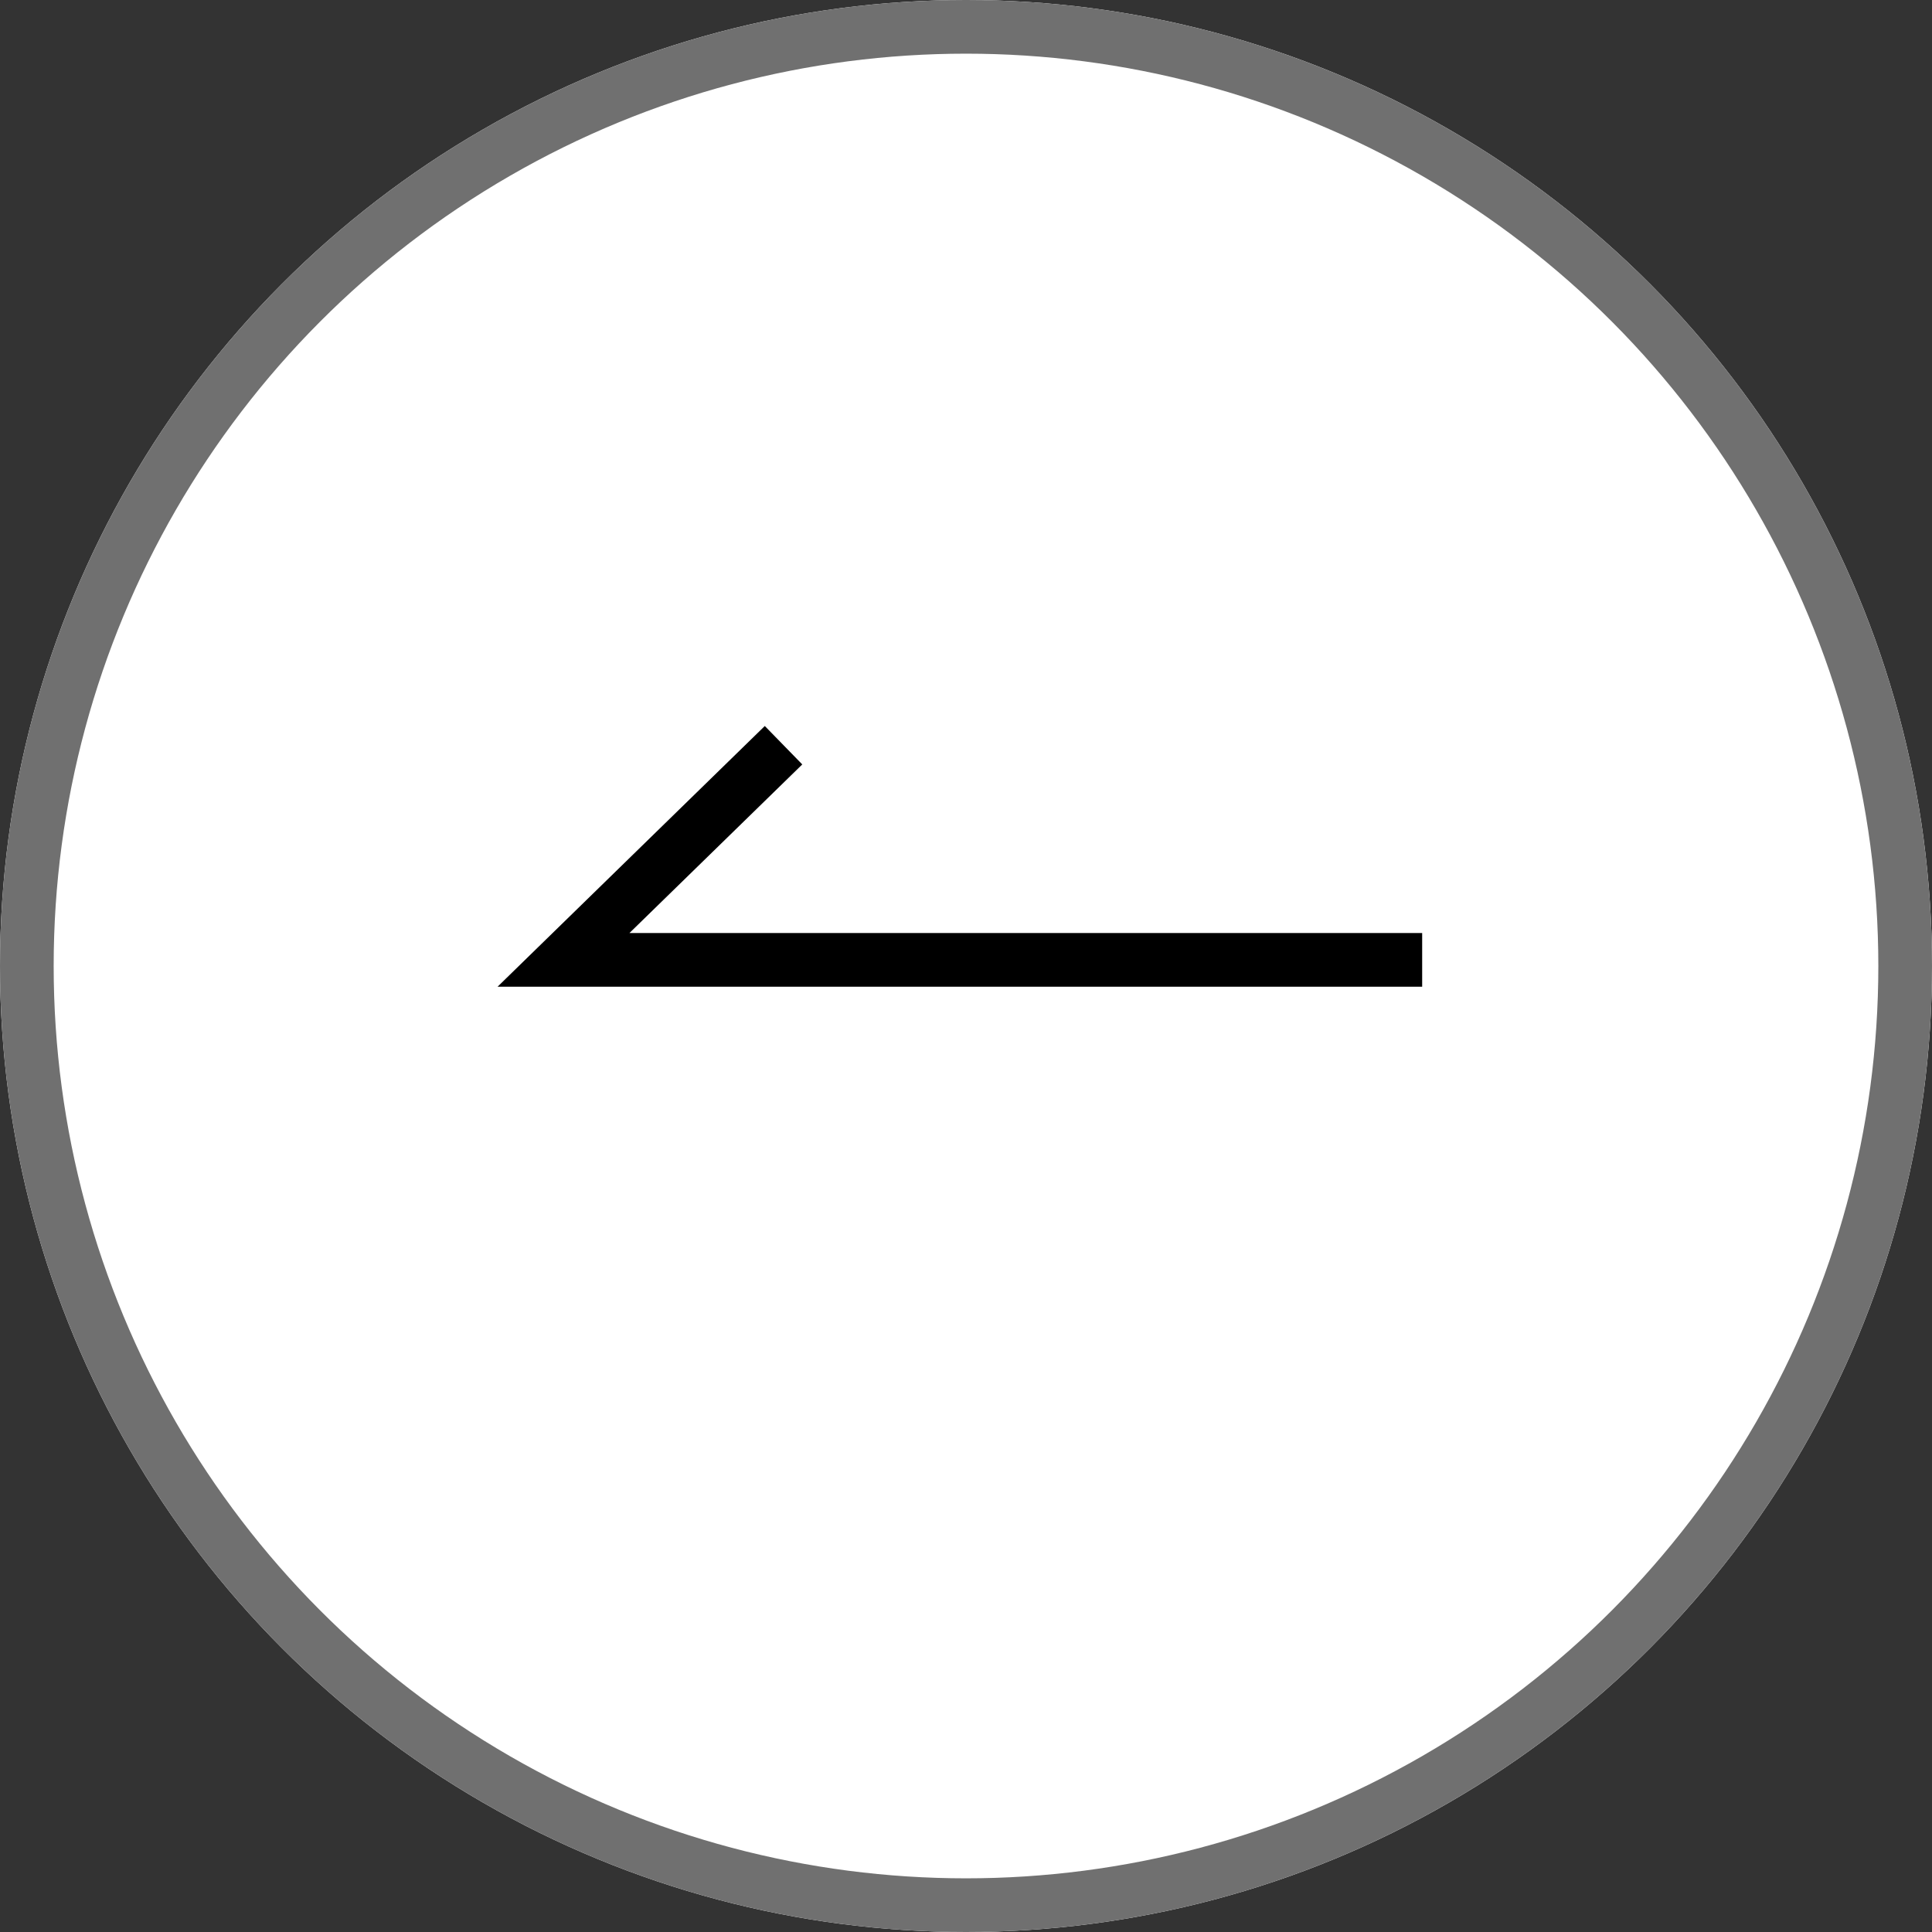
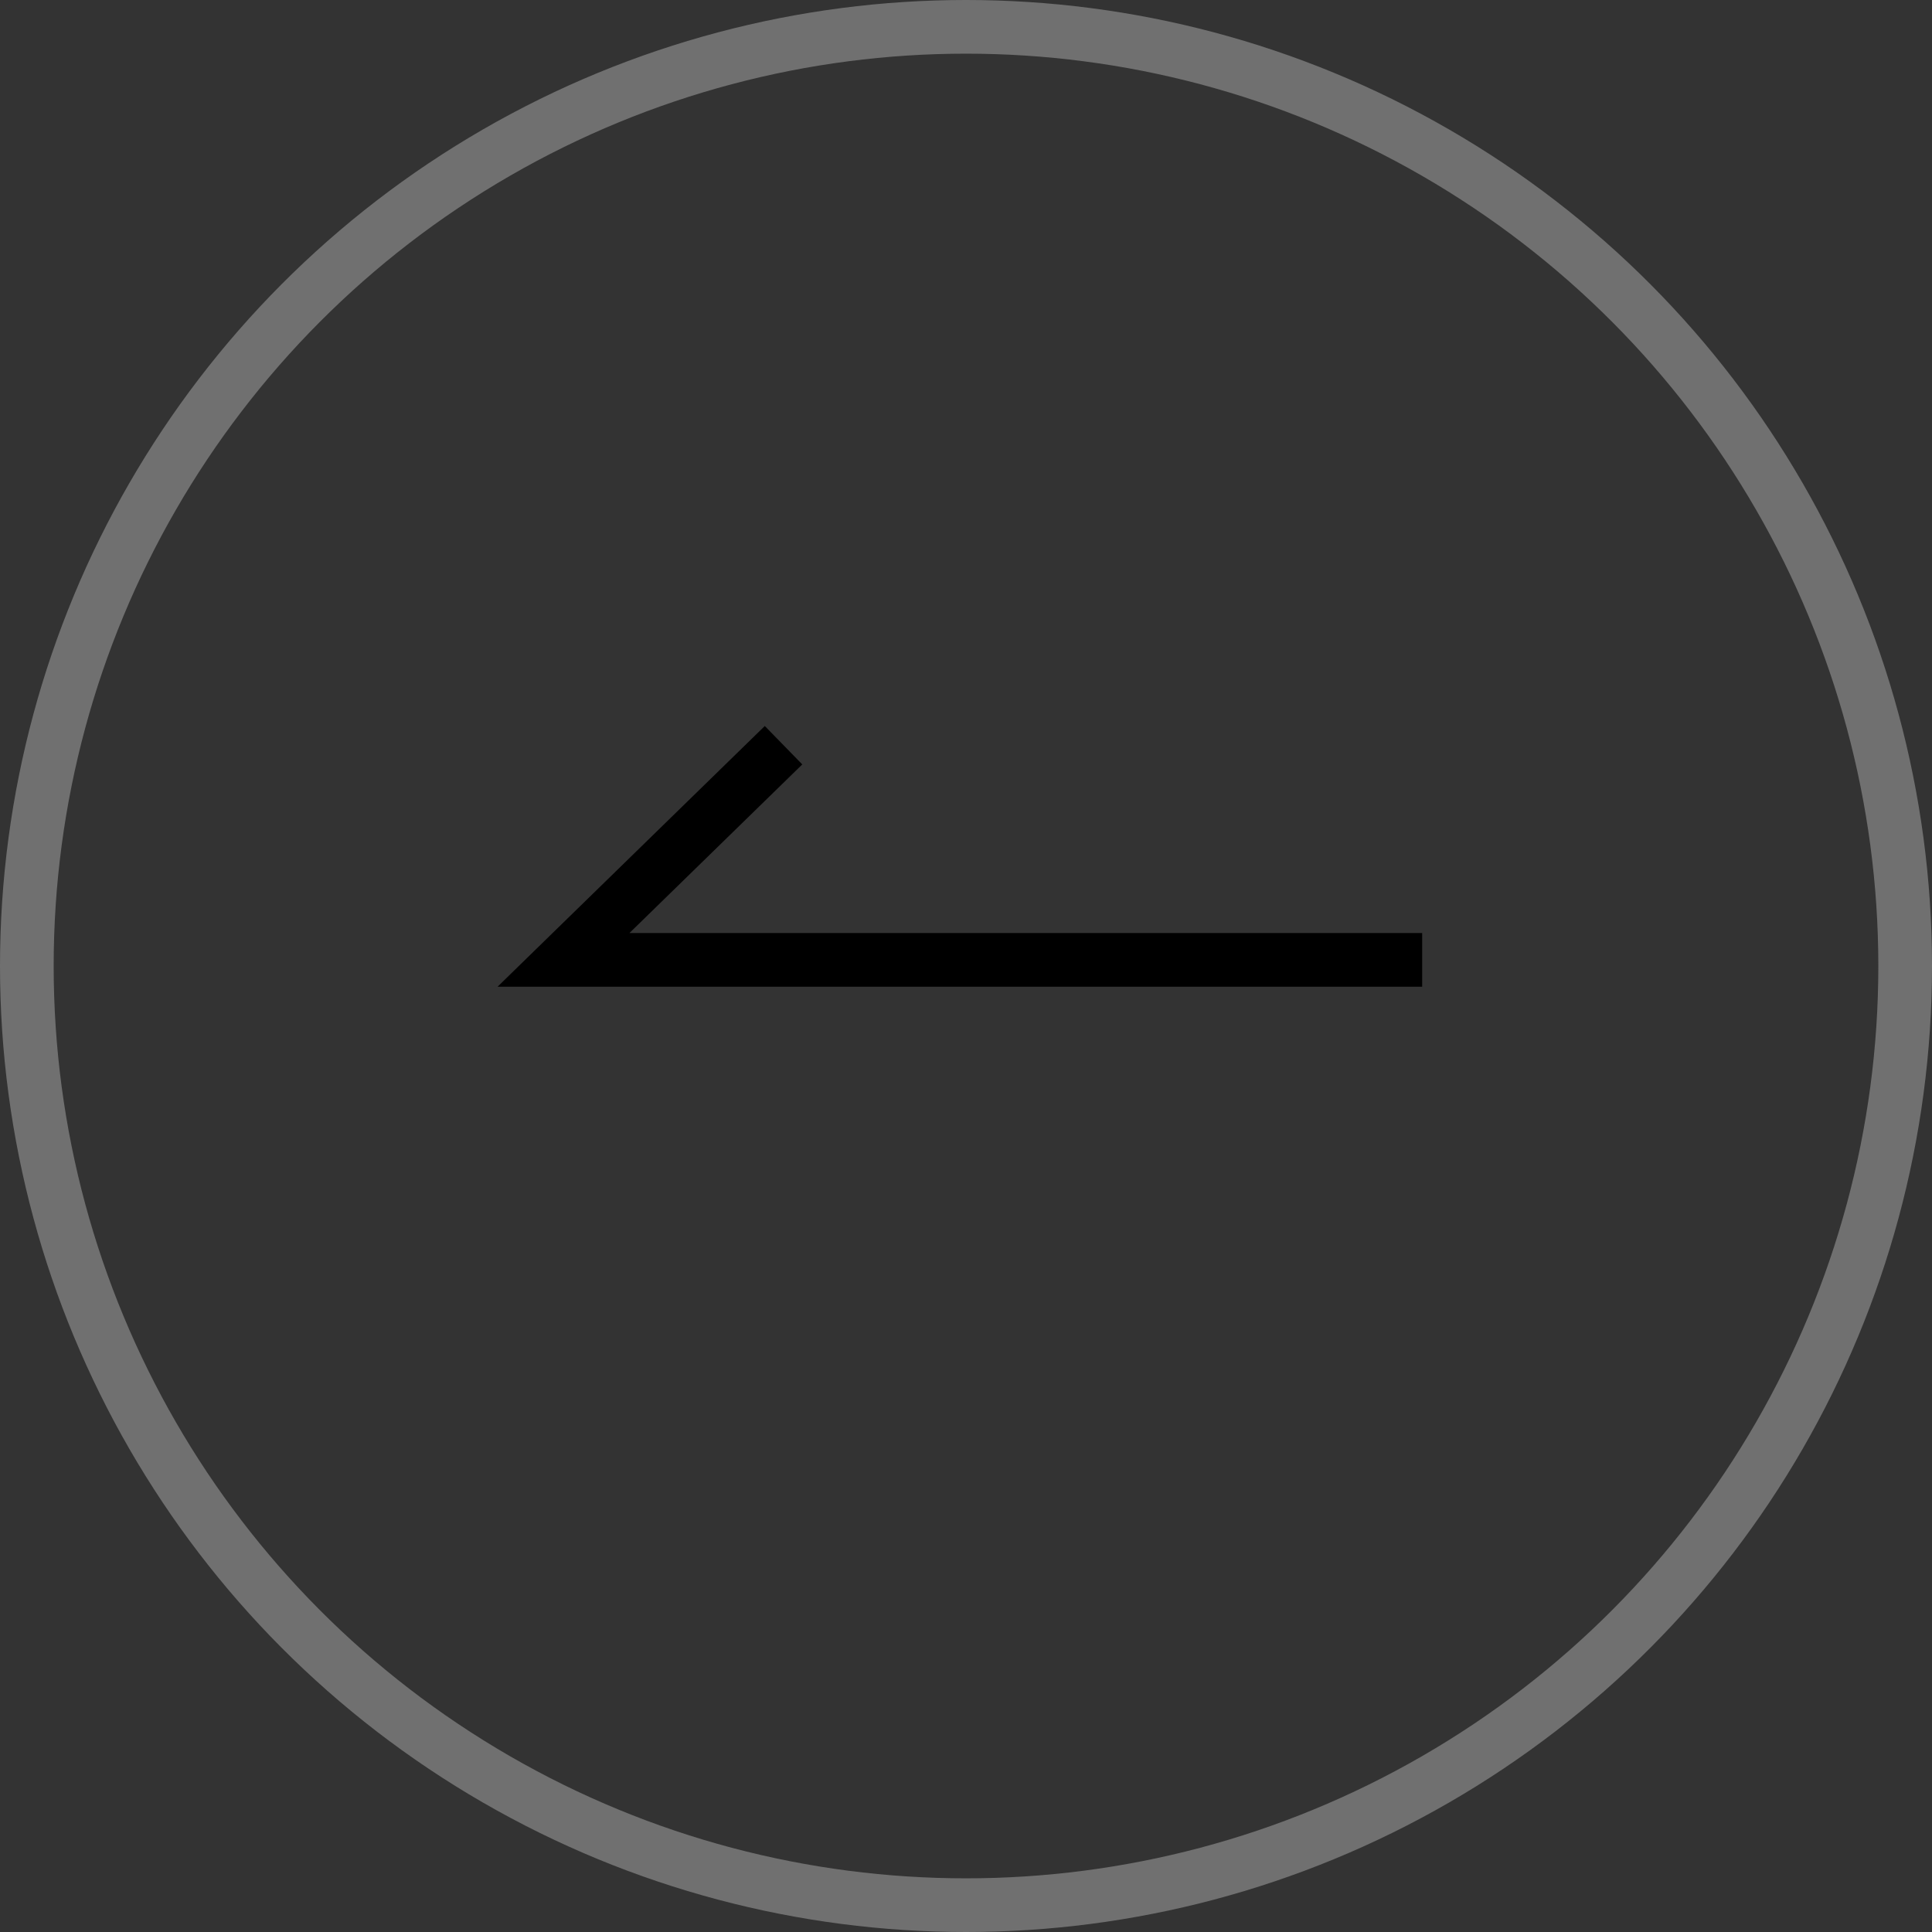
<svg xmlns="http://www.w3.org/2000/svg" width="36" height="36" viewBox="0 0 36 36">
  <rect x="0" y="0" width="36" height="36" fill="#333333" stroke="none" />
  <g id="グループ_90" data-name="グループ 90" transform="translate(-100 -2383)">
    <g id="楕円形_8" data-name="楕円形 8" transform="translate(100 2383)" fill="#fff" stroke="#707070" stroke-width="1">
-       <circle cx="18" cy="18" r="18" stroke="none" />
      <circle cx="18" cy="18" r="17.5" fill="none" />
    </g>
    <path id="パス_80" data-name="パス 80" d="M430.157,1753.886h-16l4.1-4" transform="translate(-303.657 647)" fill="none" stroke="#000" stroke-width="1" />
  </g>
</svg>